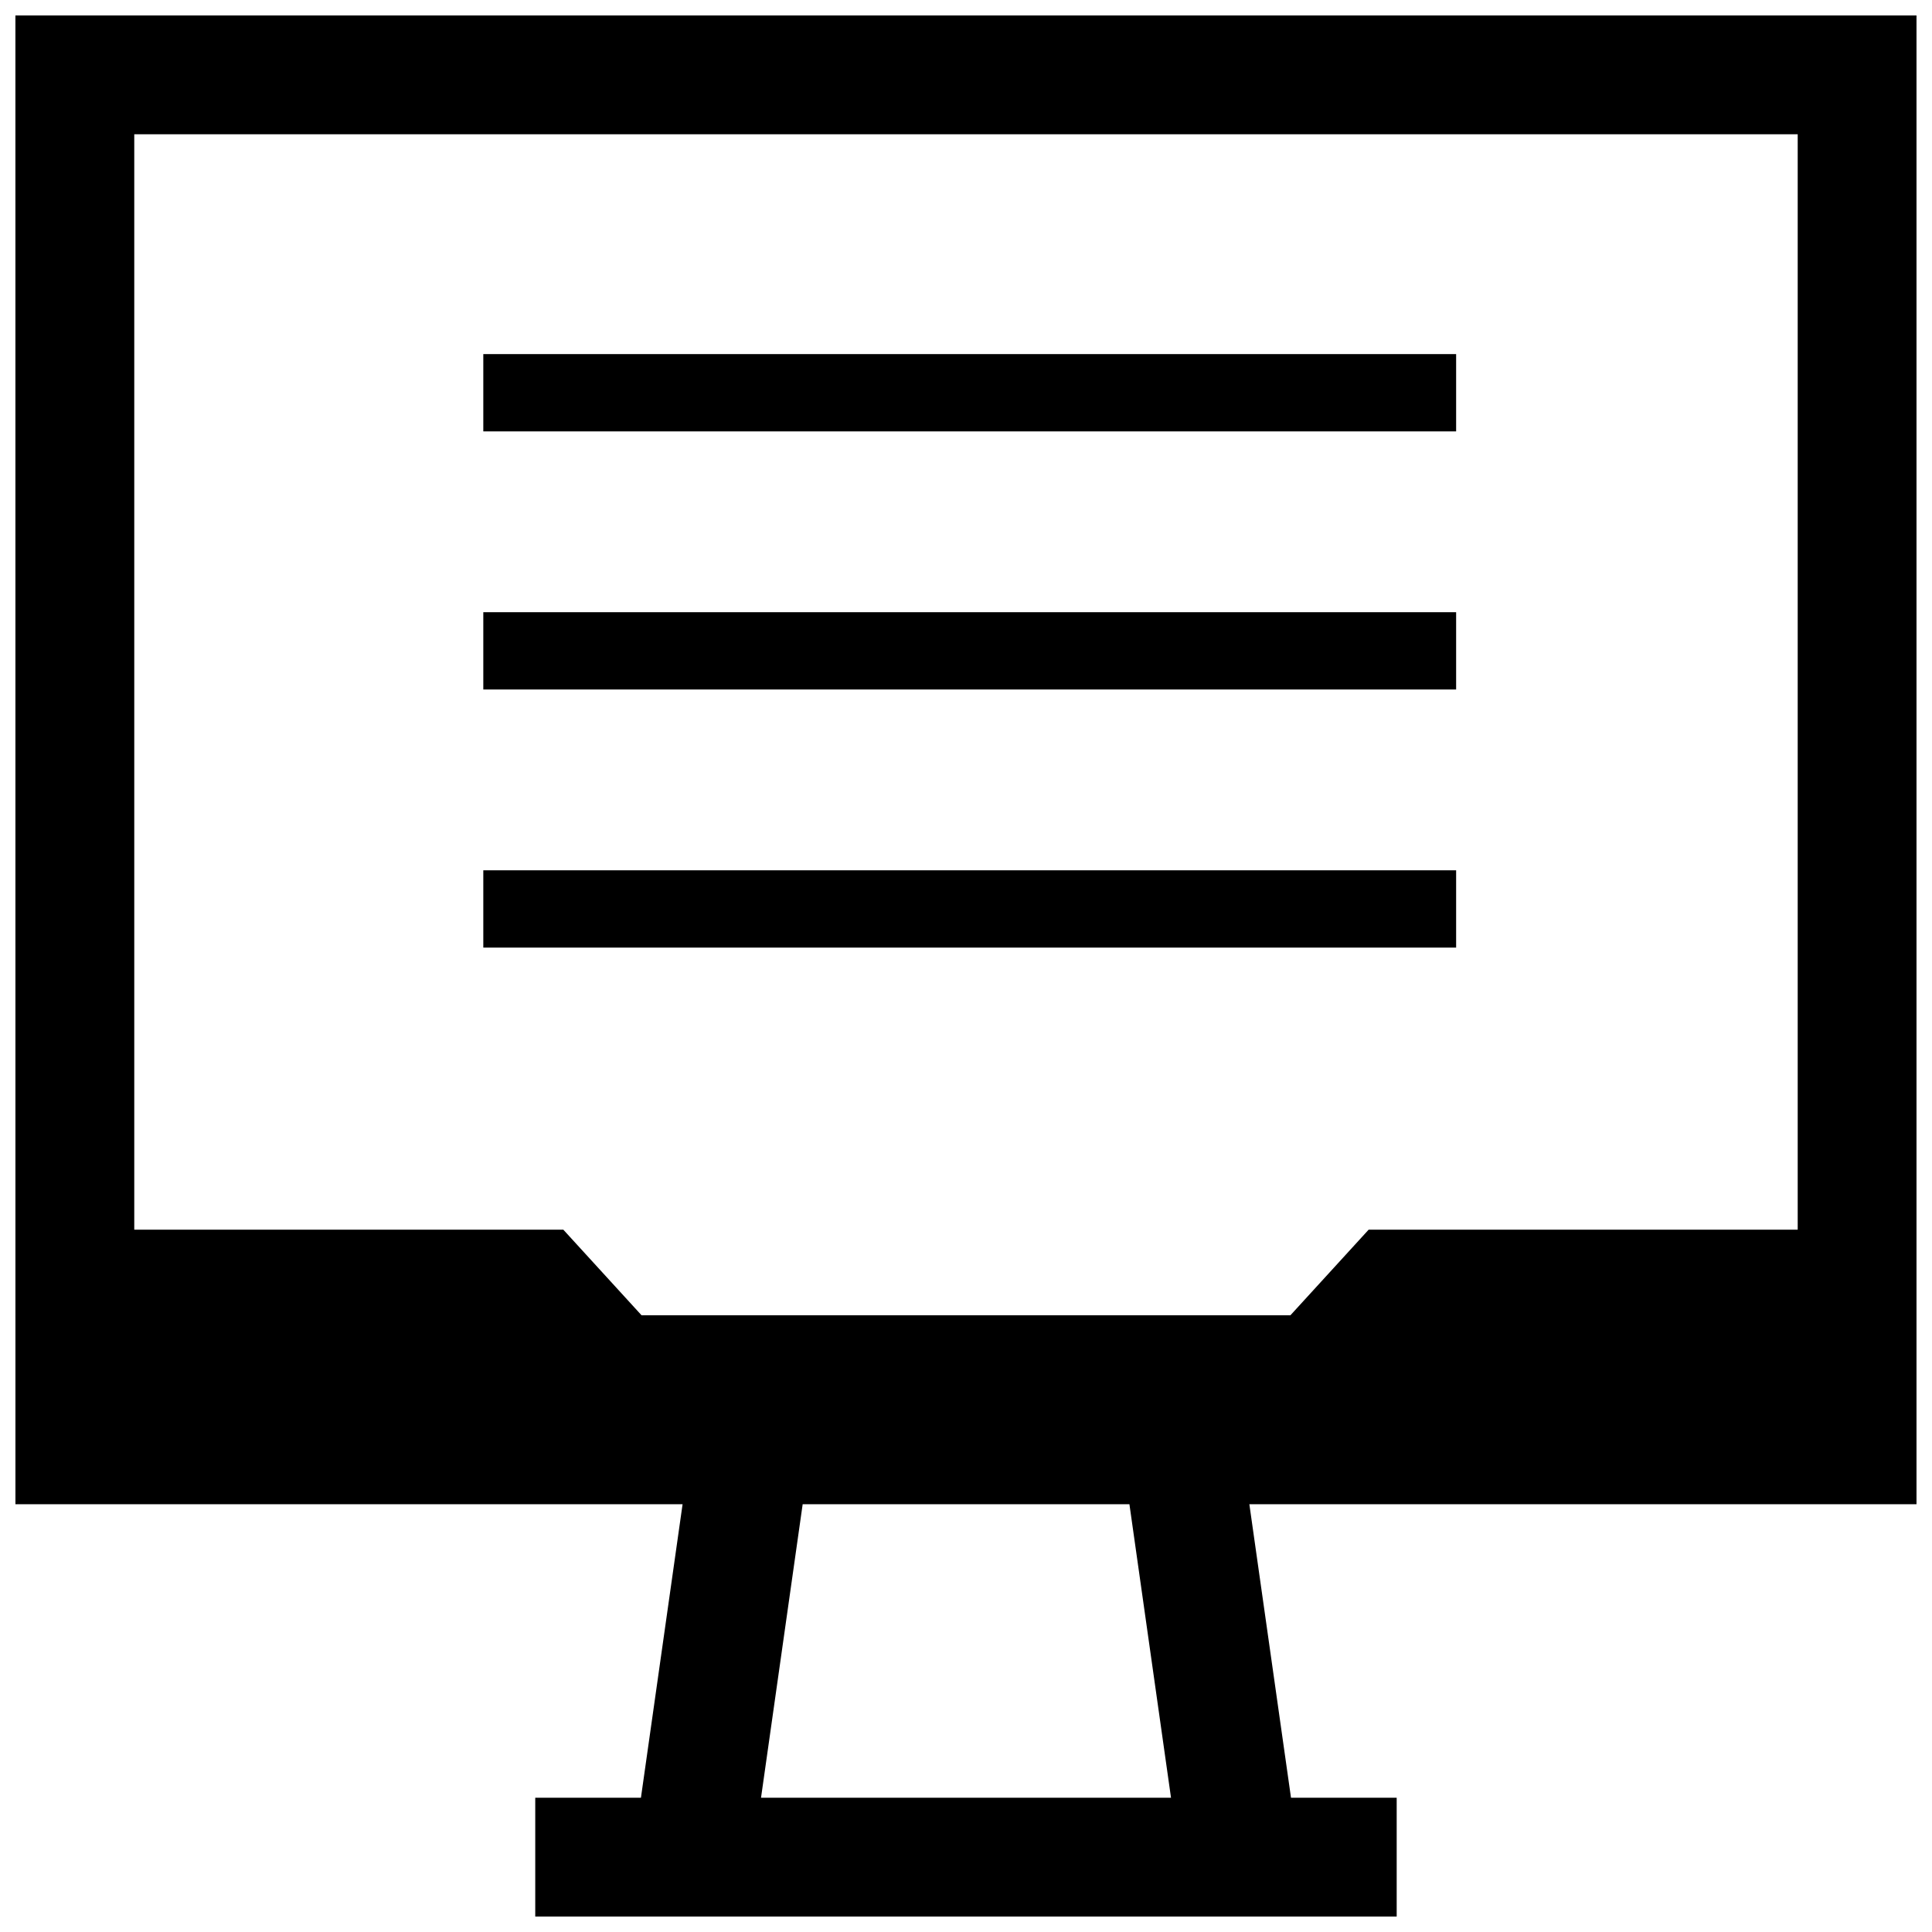
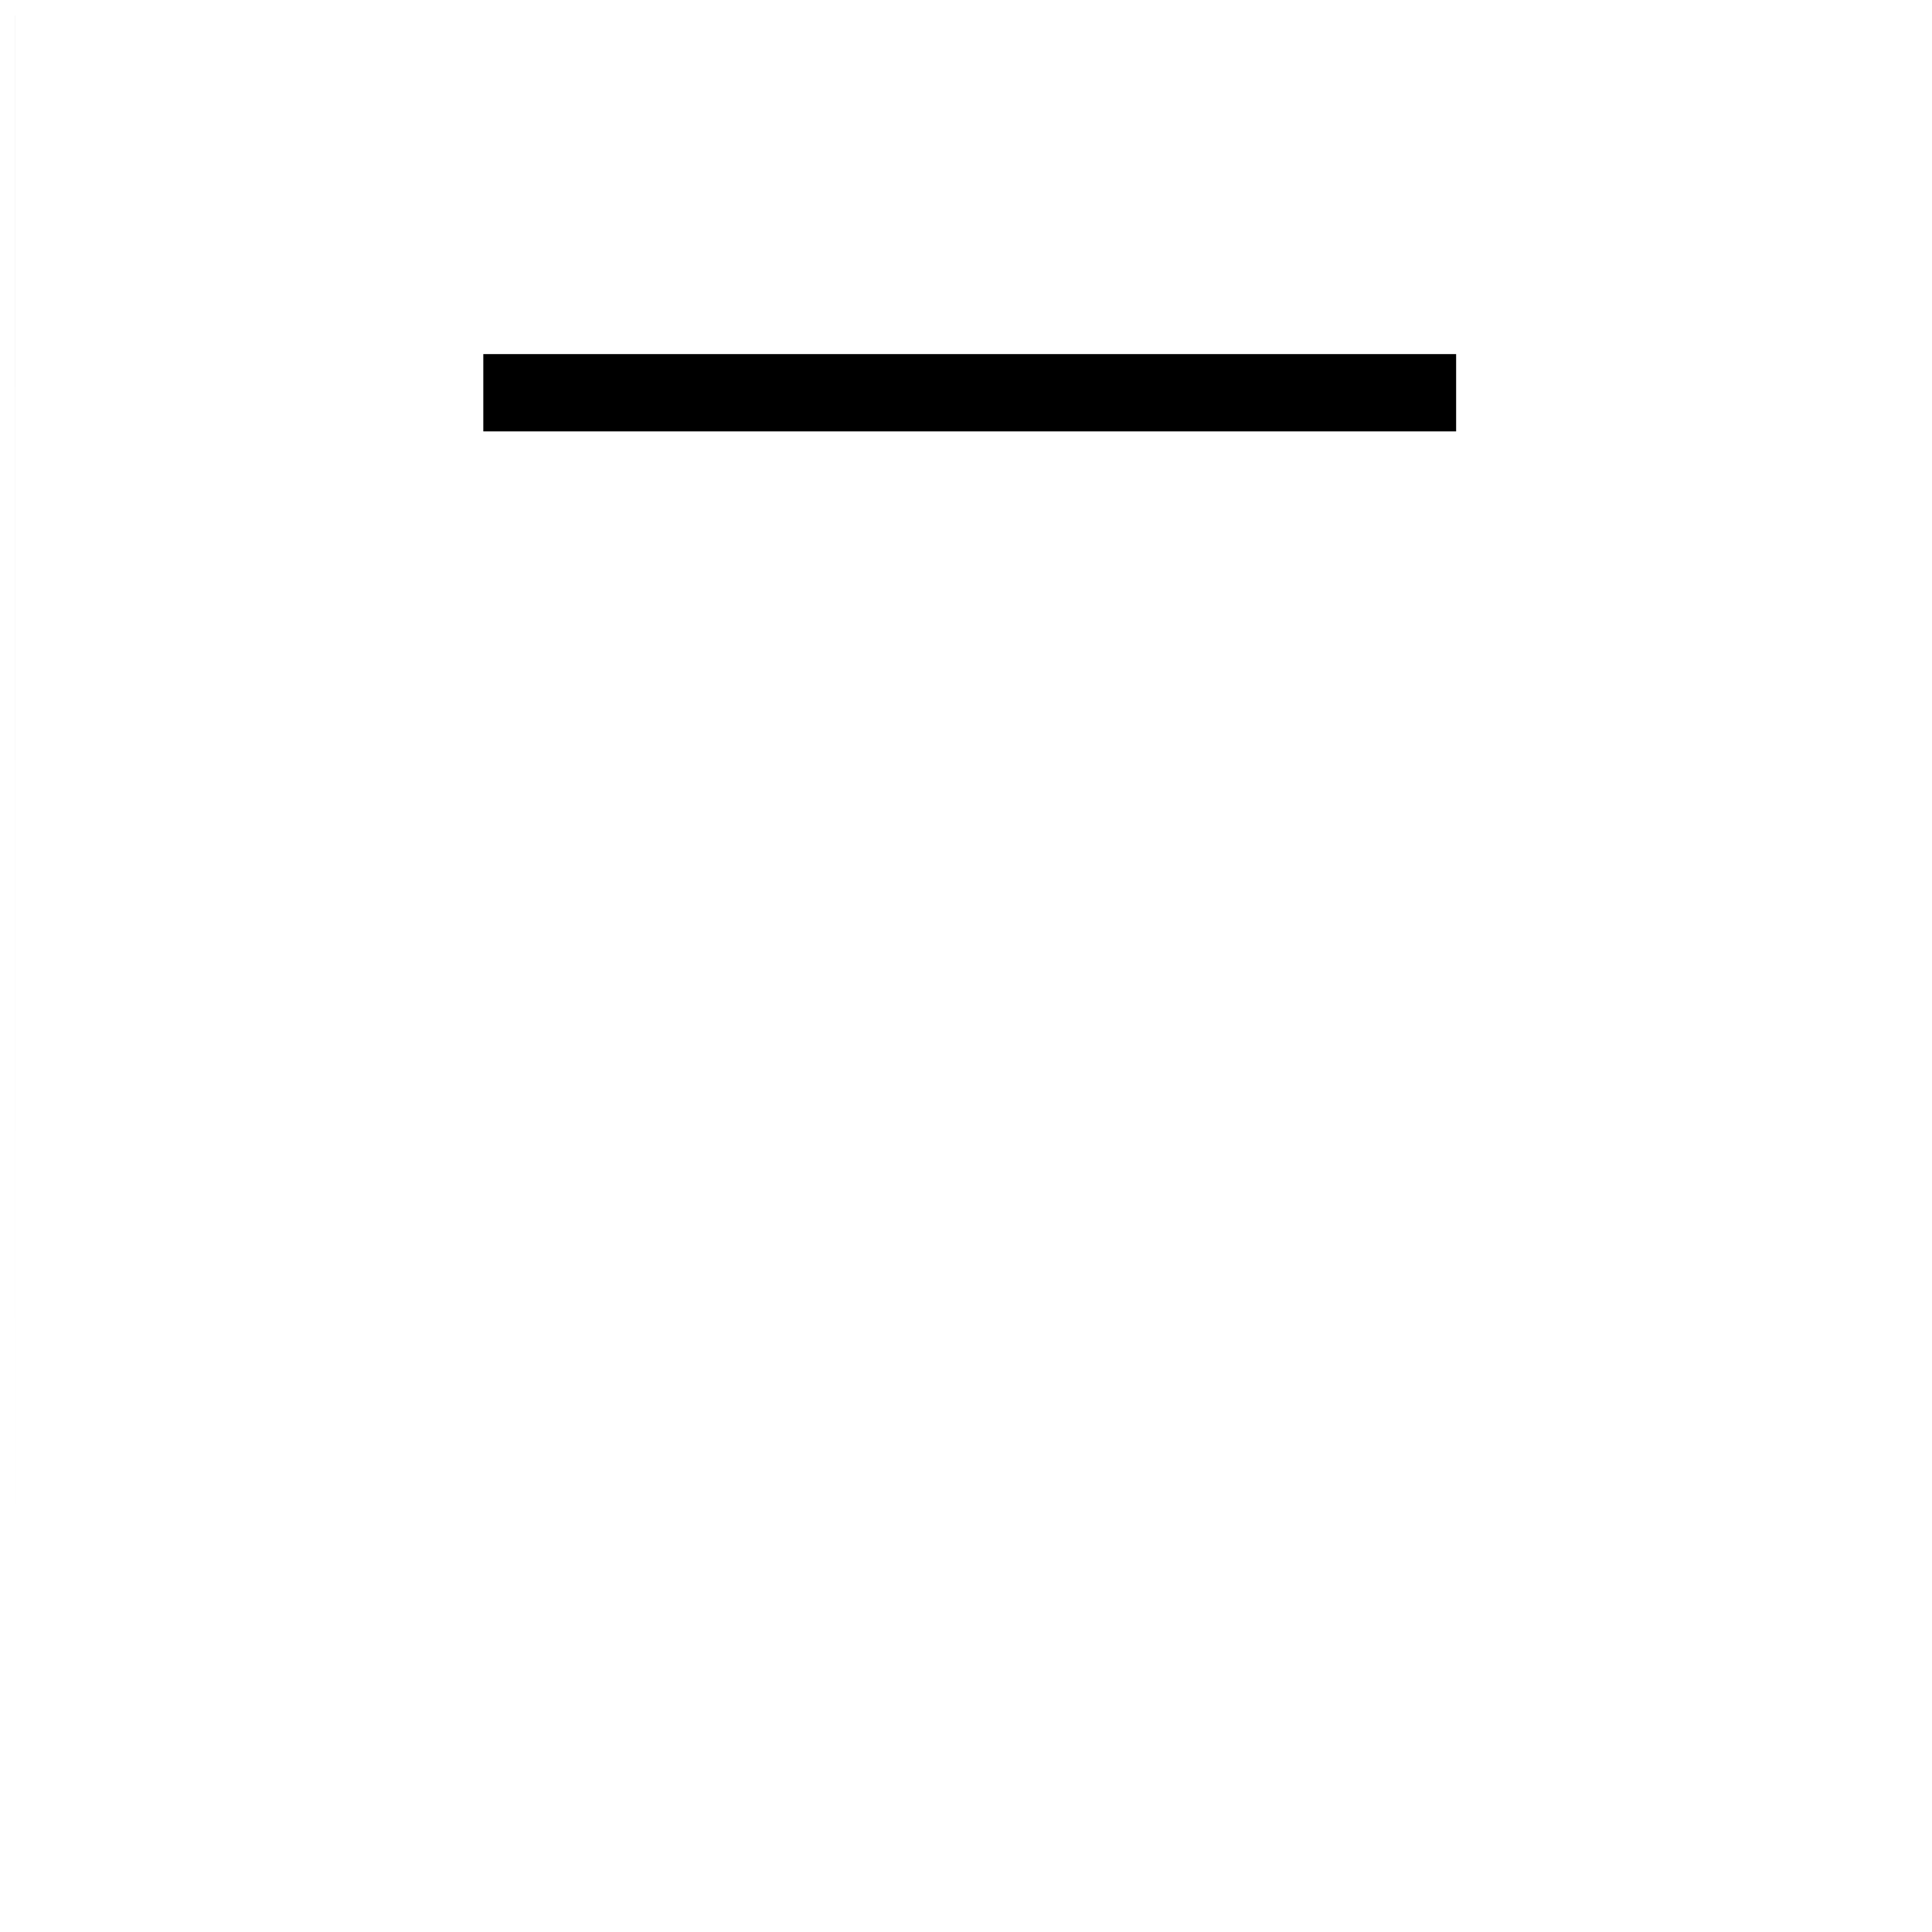
<svg xmlns="http://www.w3.org/2000/svg" width="800px" height="800px" version="1.1" viewBox="144 144 512 512">
  <defs>
    <clipPath id="a">
-       <path d="m148.09 148.09h503.81v503.81h-503.81z" />
+       <path d="m148.09 148.09v503.81h-503.81z" />
    </clipPath>
  </defs>
-   <path d="m272.08 374.64h257.81v20.484h-257.81z" />
-   <path d="m272.08 306.24h257.81v20.484h-257.81z" />
  <path d="m272.08 237.84h257.81v20.484h-257.81z" />
  <g clip-path="url(#a)">
    <path d="m148.09 542.64h176.8l-11.035 77.773h-28.008v31.488h228.29v-31.488h-28.008l-11.035-77.777 176.8 0.004v-394.55h-503.81zm306.24 77.773h-108.65l11.035-77.777h86.594zm166.08-440.83v290.29h-113.7l-20.734 22.688h-171.96l-20.734-22.688h-113.7v-290.29z" />
  </g>
</svg>